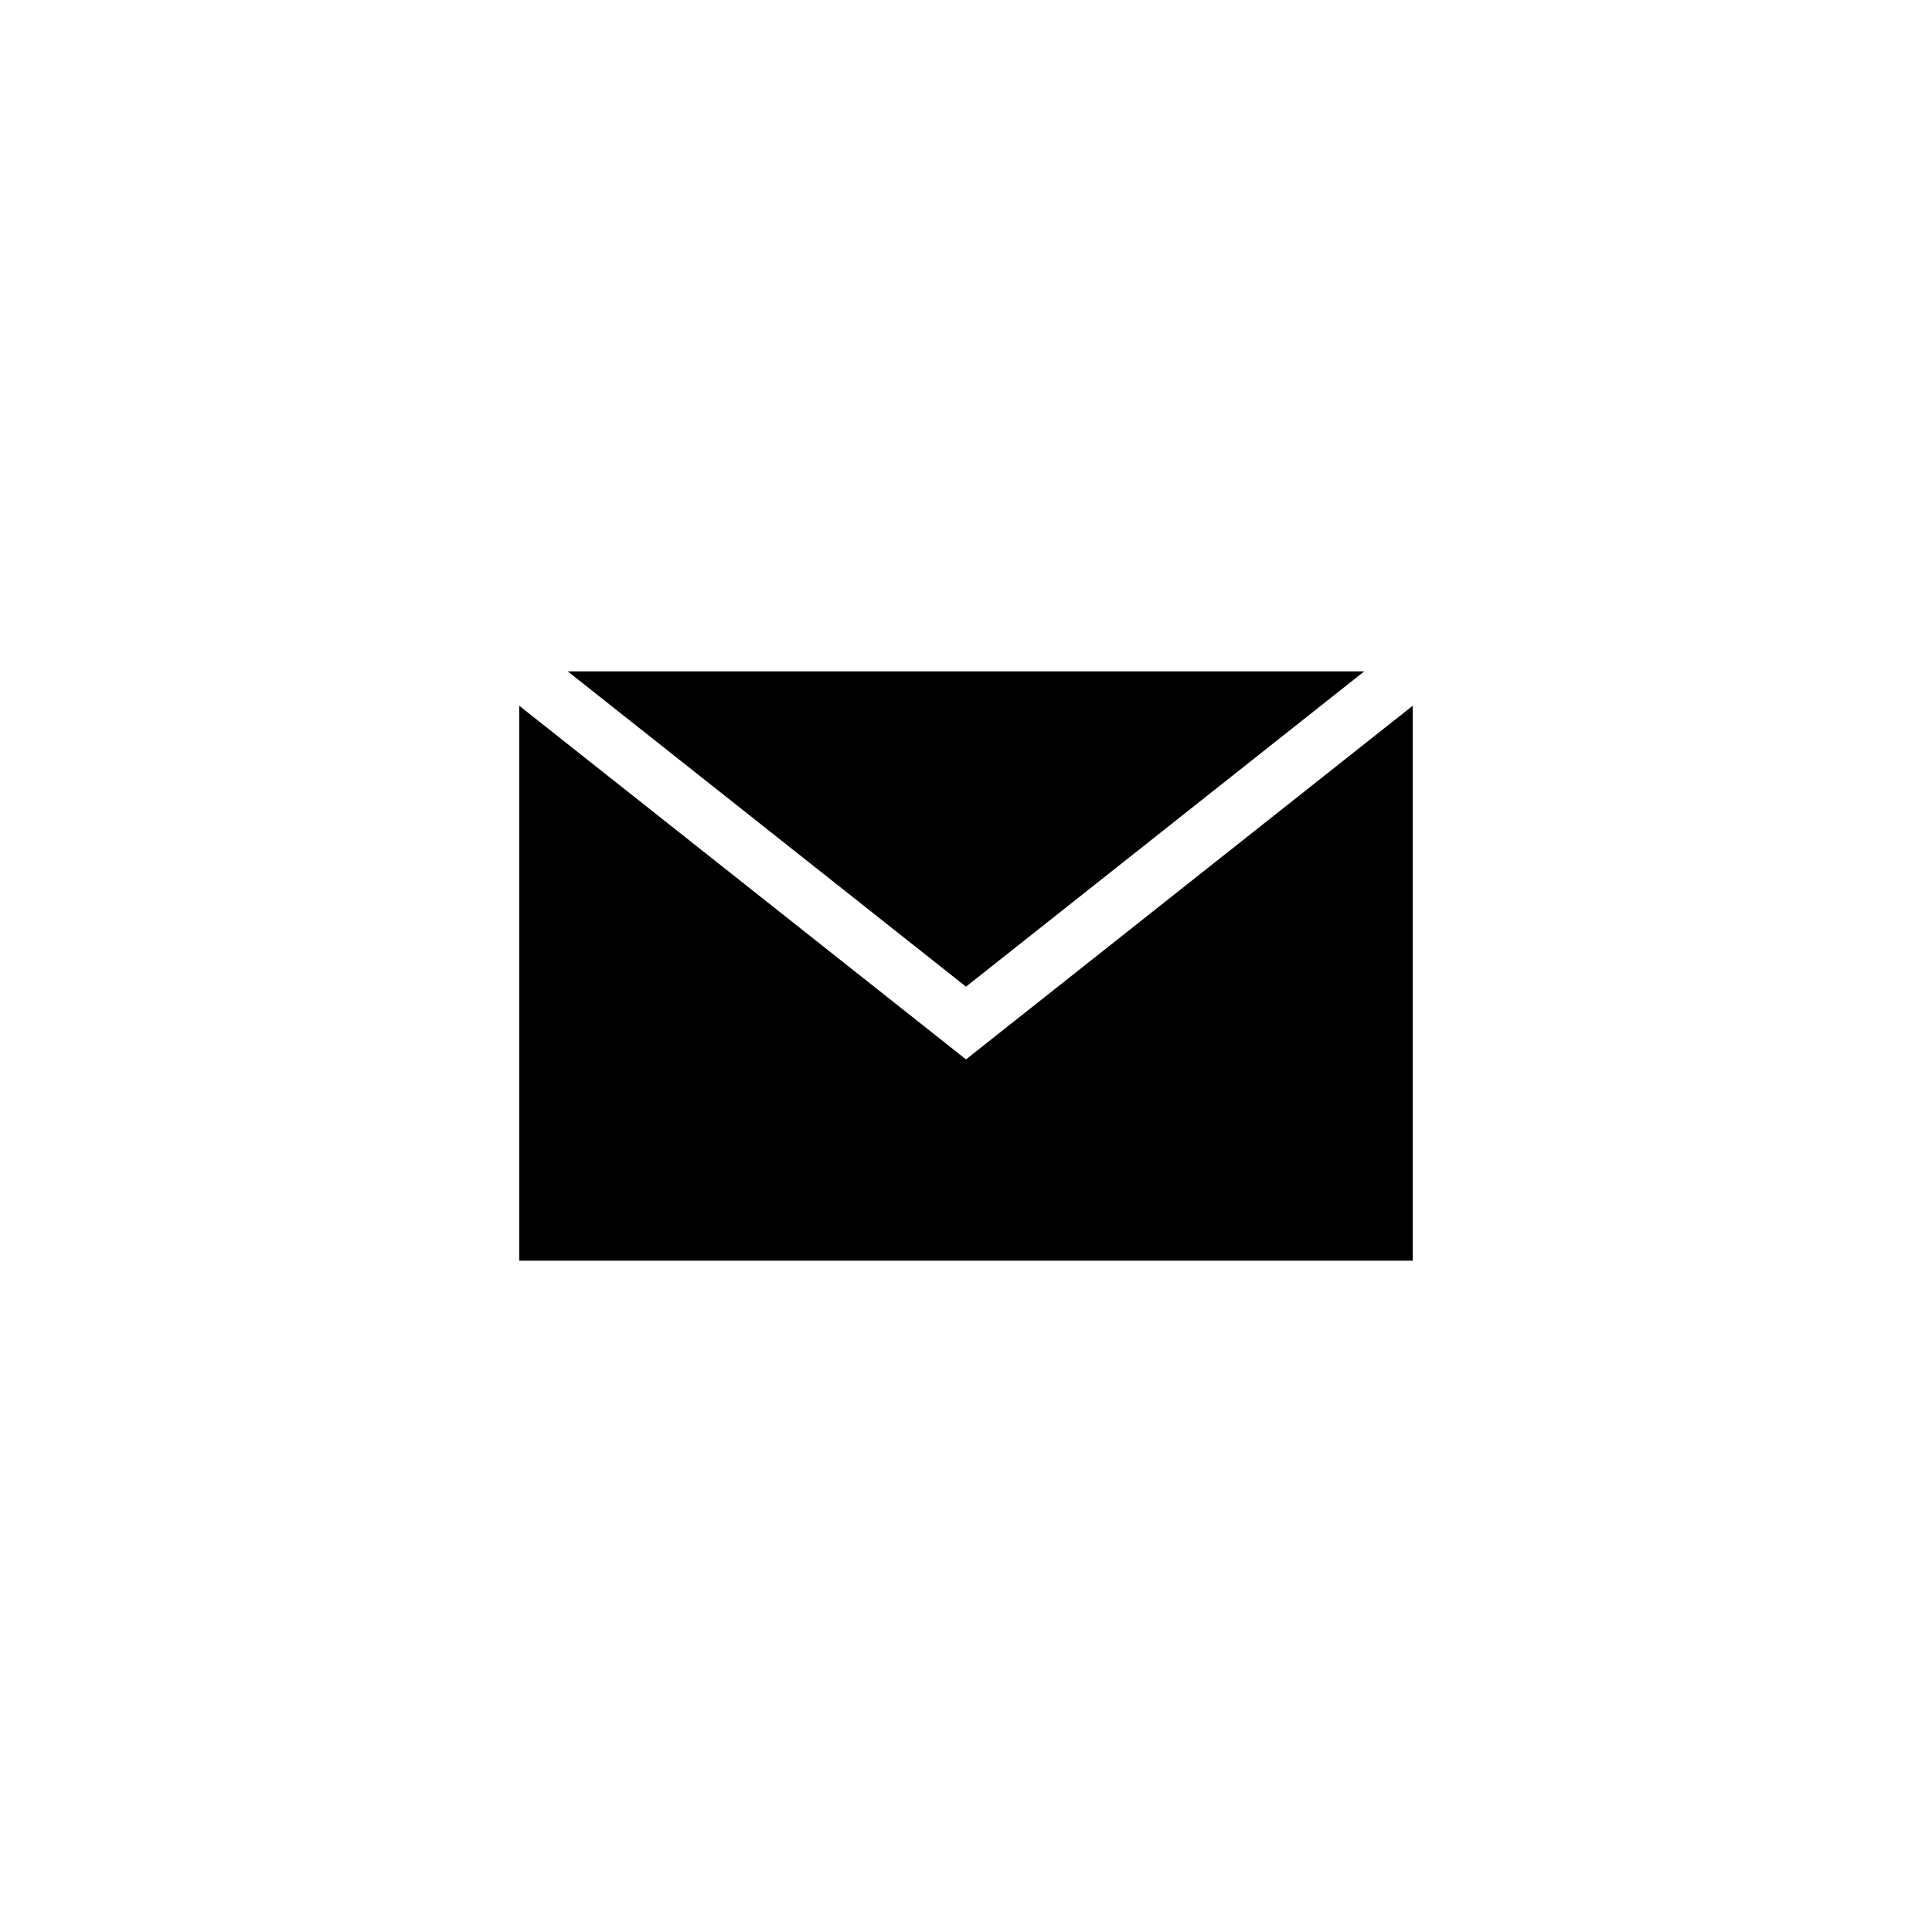
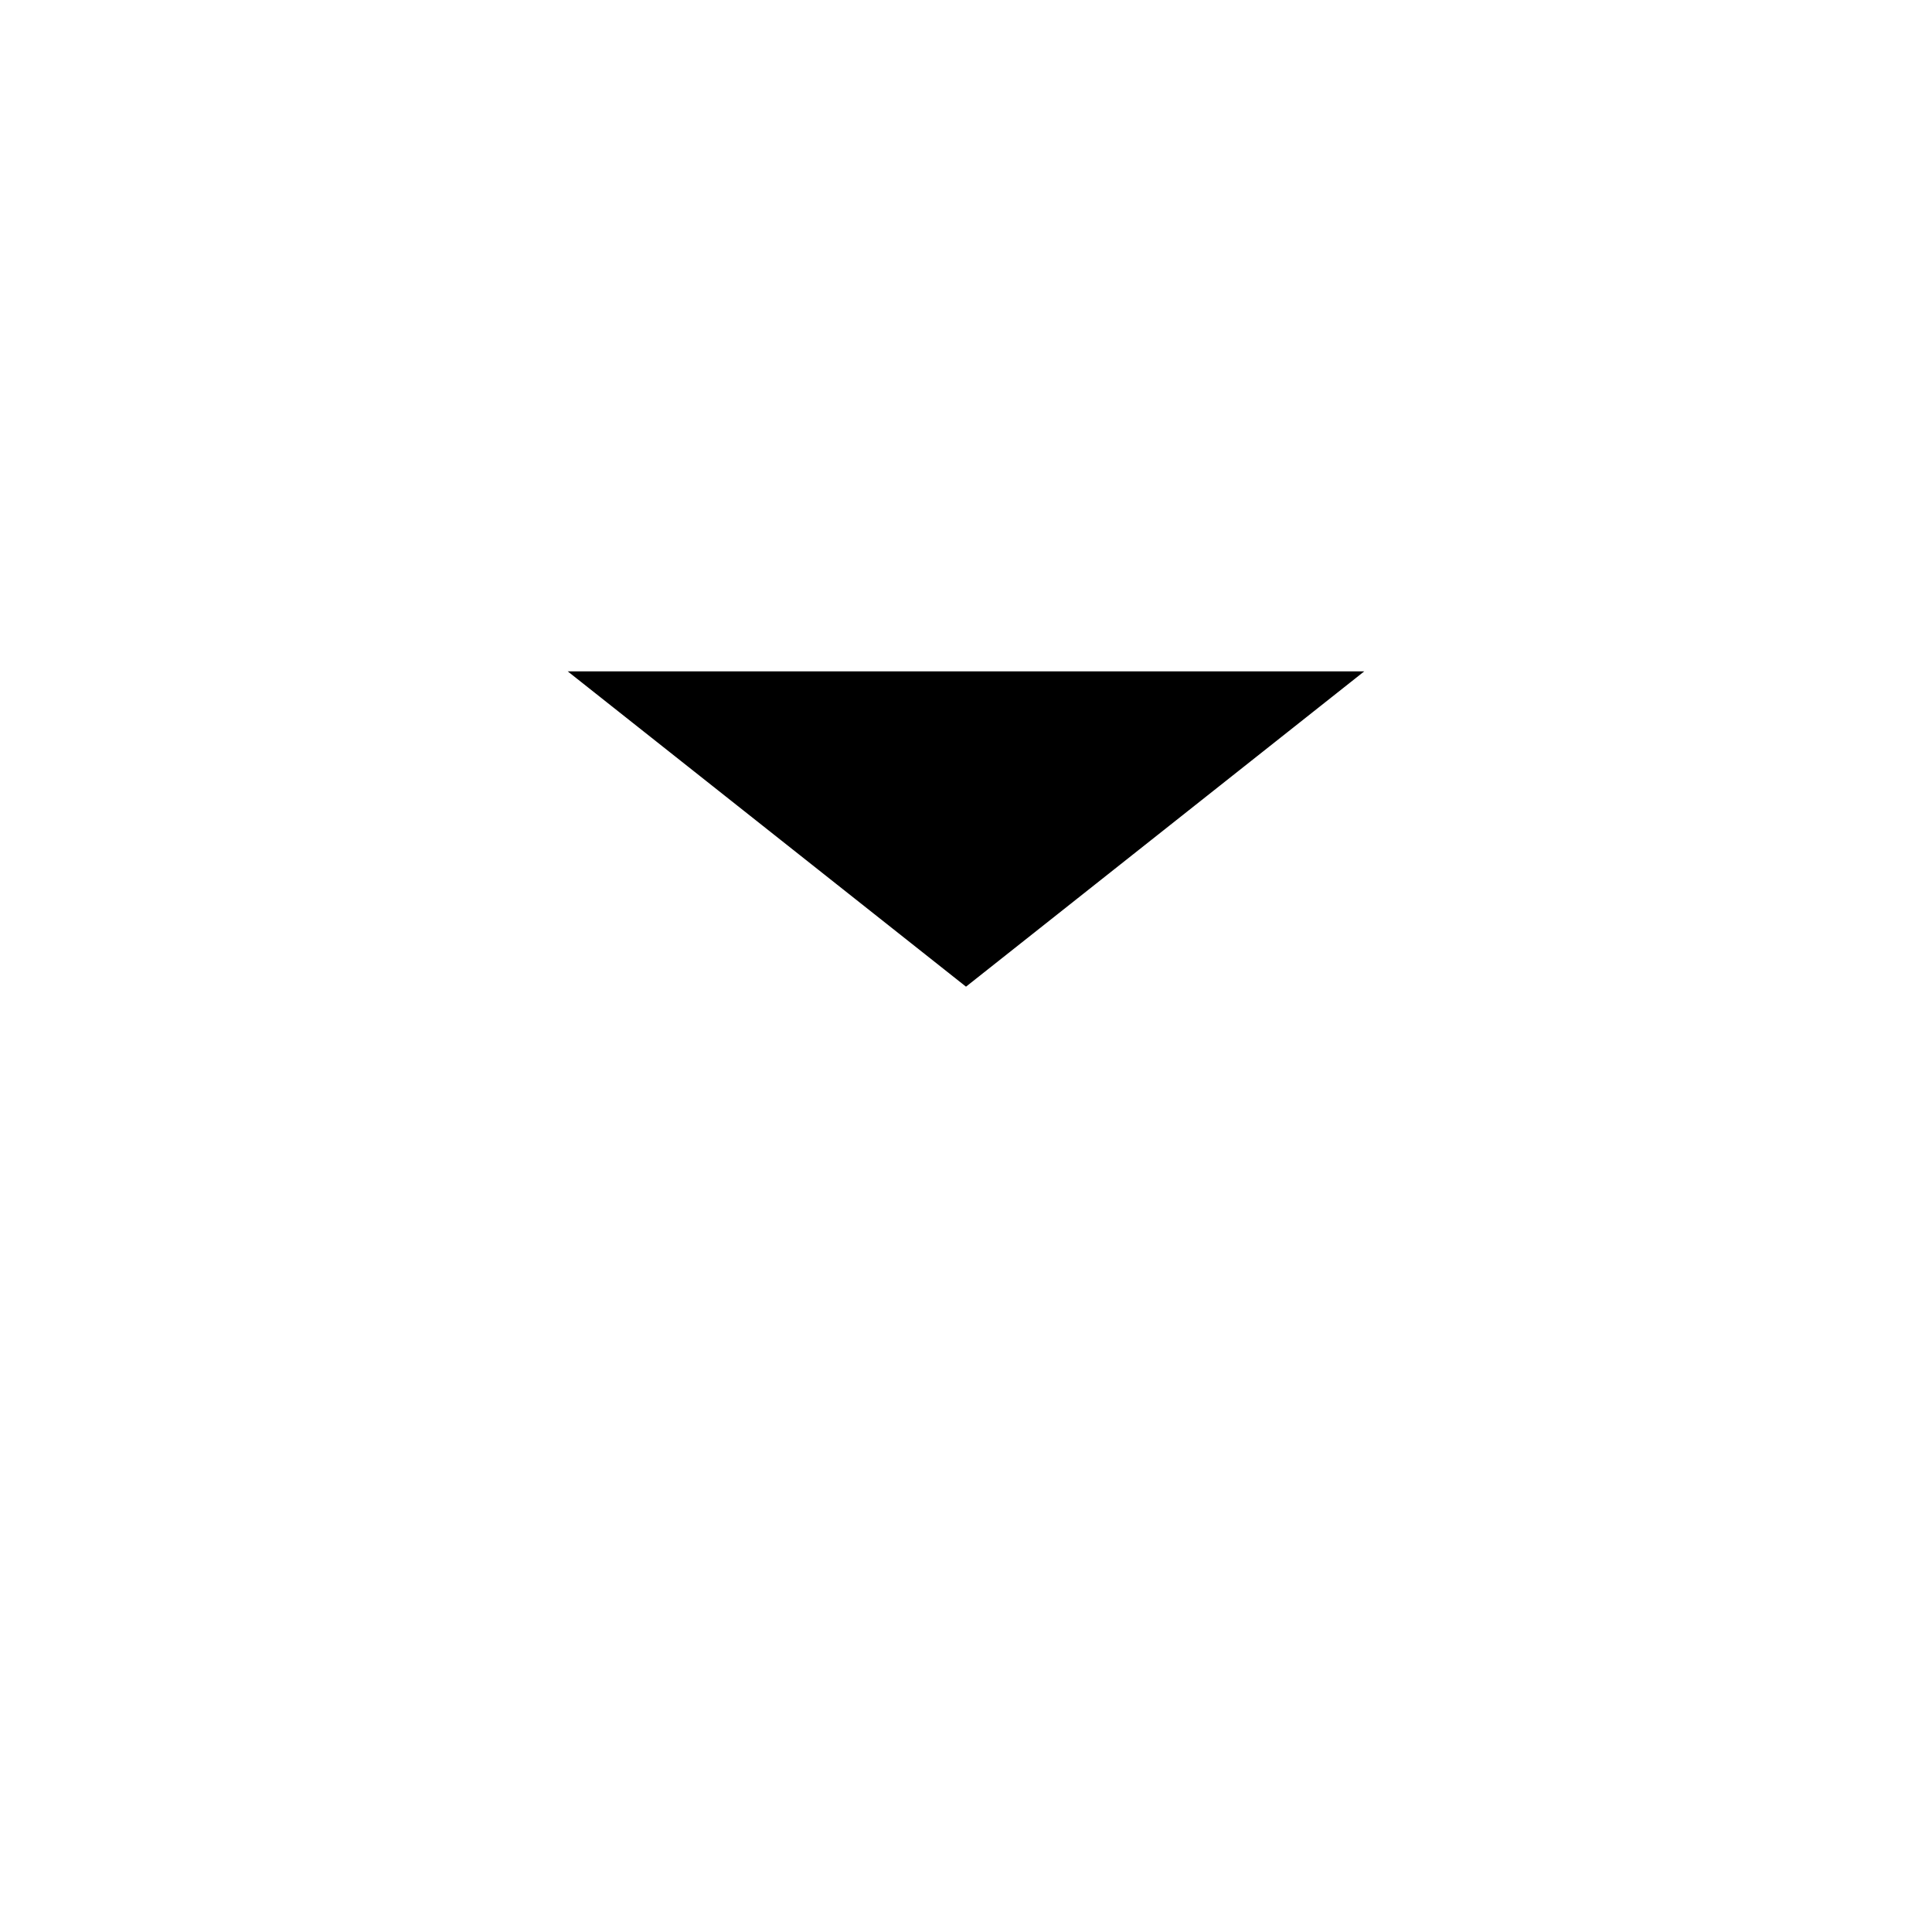
<svg xmlns="http://www.w3.org/2000/svg" fill="#000000" width="800px" height="800px" version="1.1" viewBox="144 144 512 512">
-   <path d="m400 424.75 118.39-93.727v147.07h-236.79v-147.07zm105.55-102.84-105.55 83.566-105.56-83.566z" fill-rule="evenodd" />
+   <path d="m400 424.75 118.39-93.727v147.07v-147.07zm105.55-102.84-105.55 83.566-105.56-83.566z" fill-rule="evenodd" />
</svg>